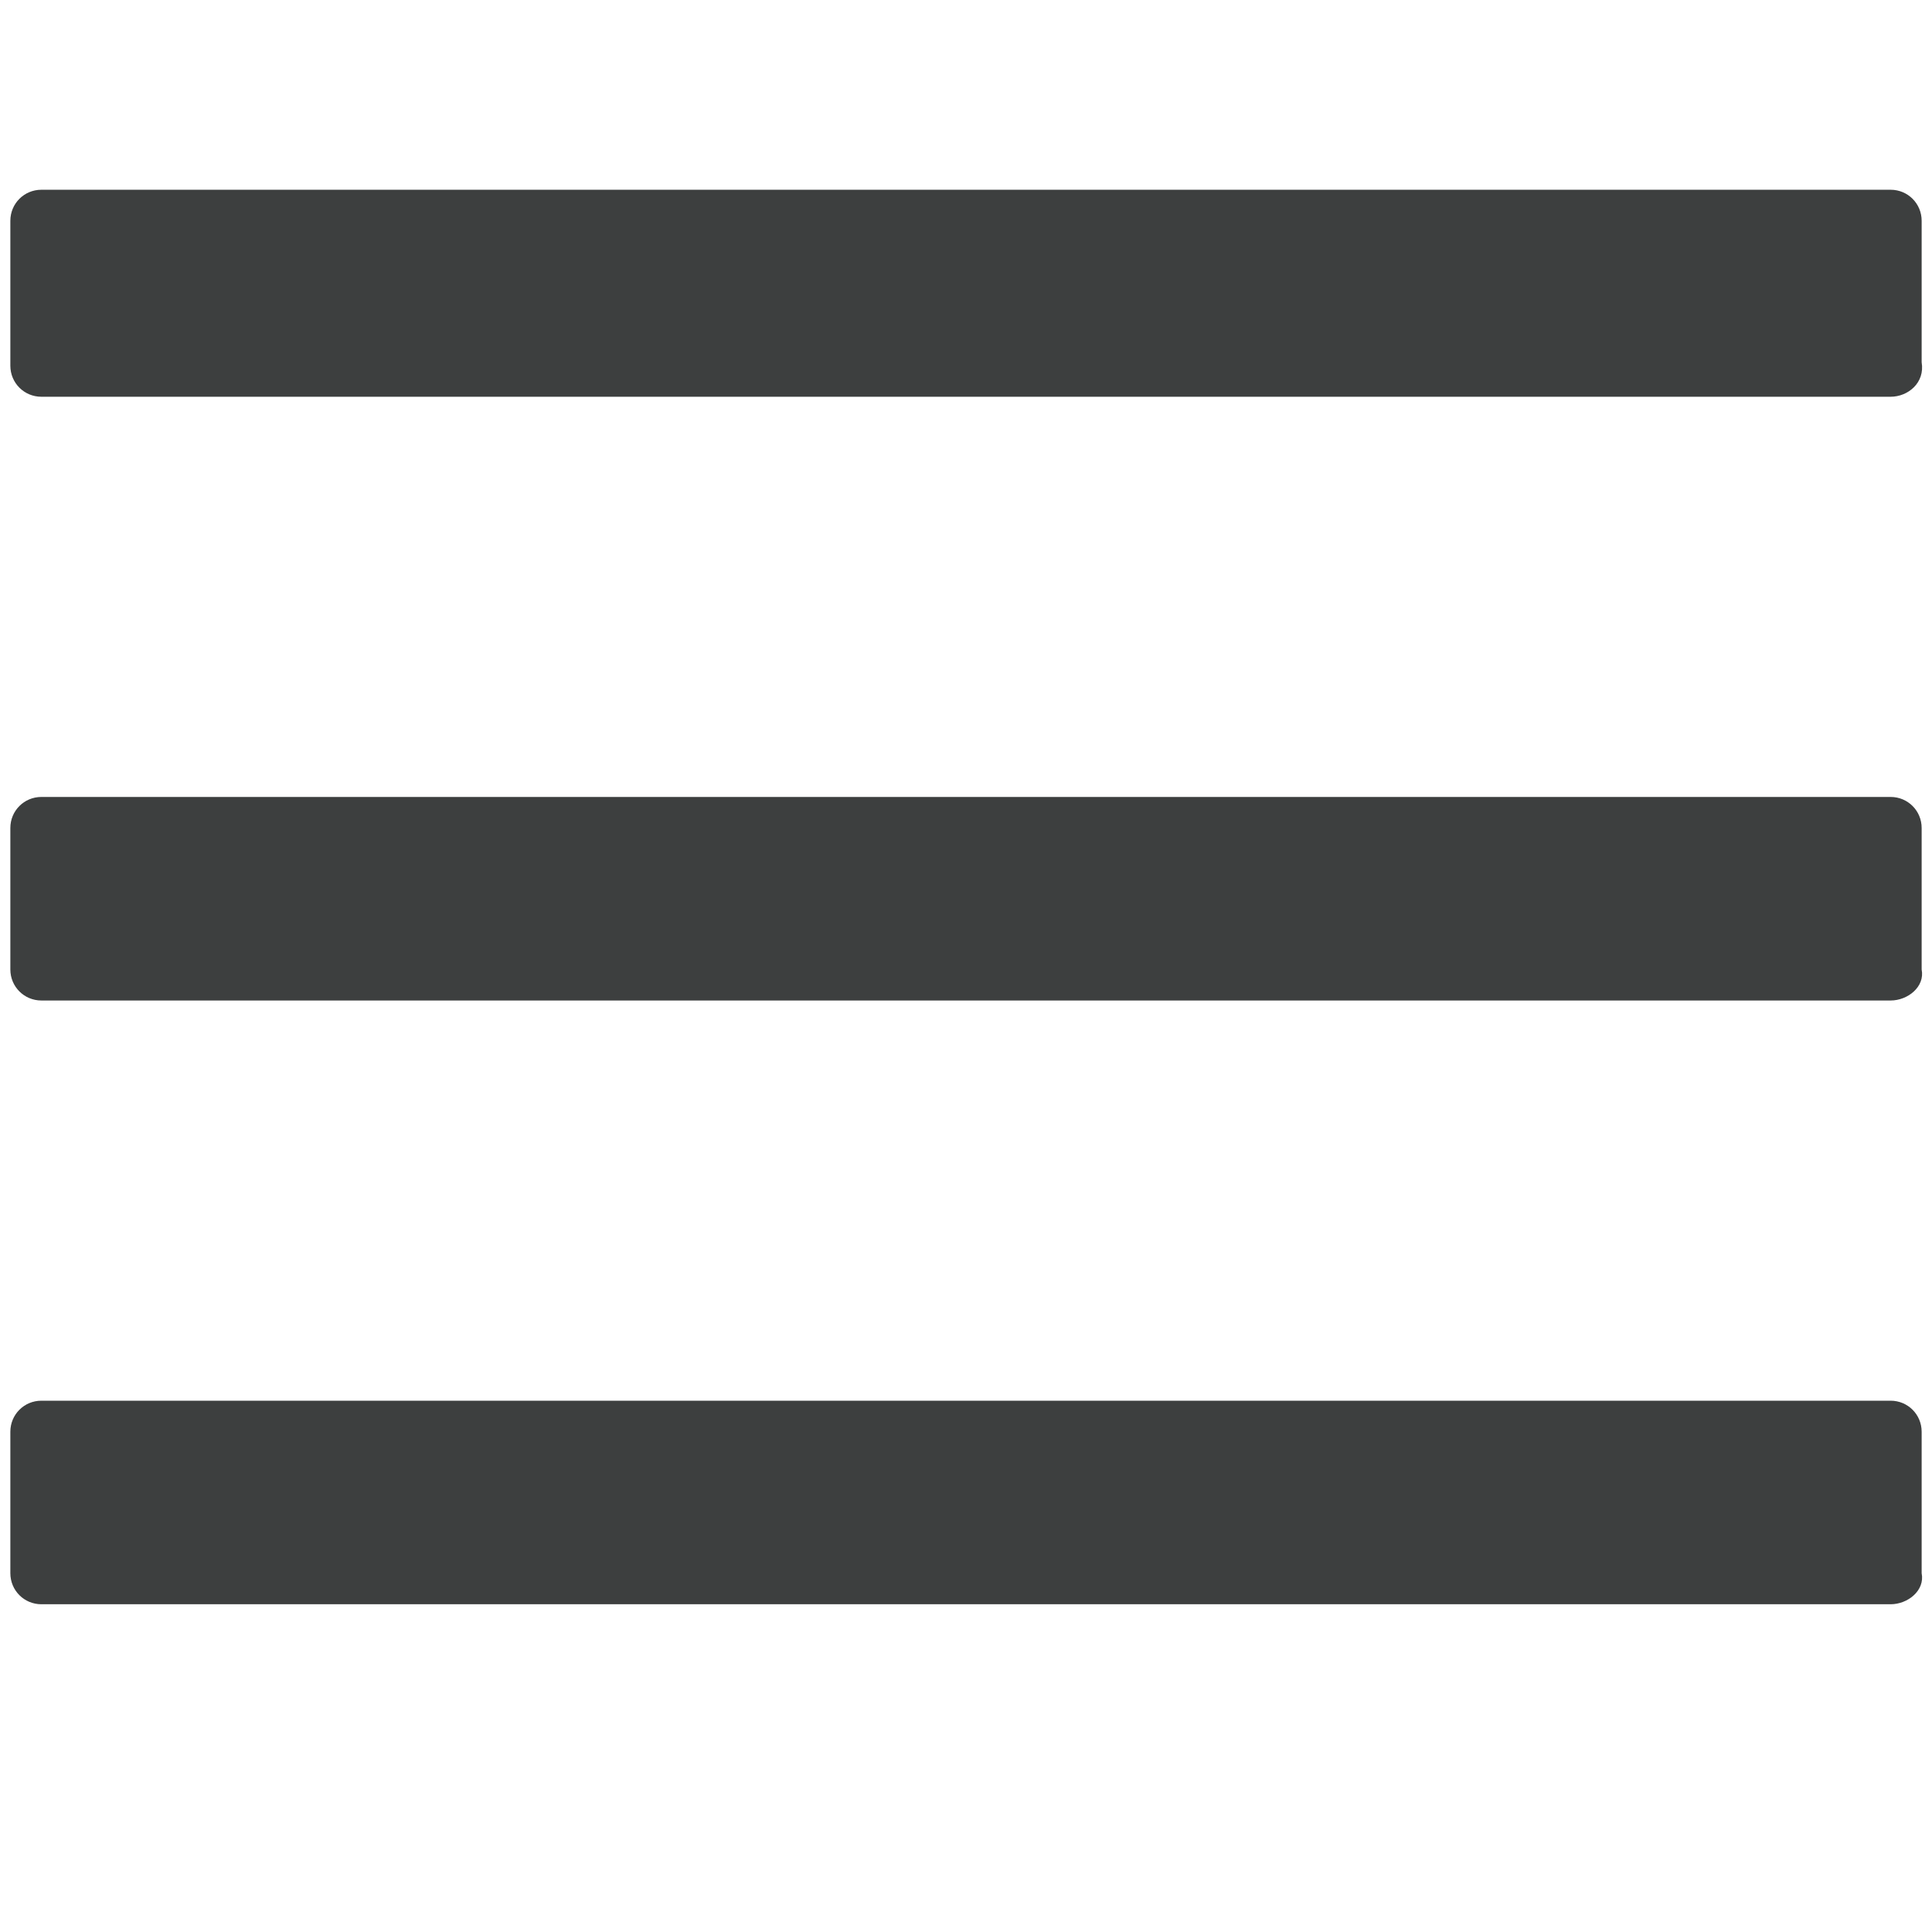
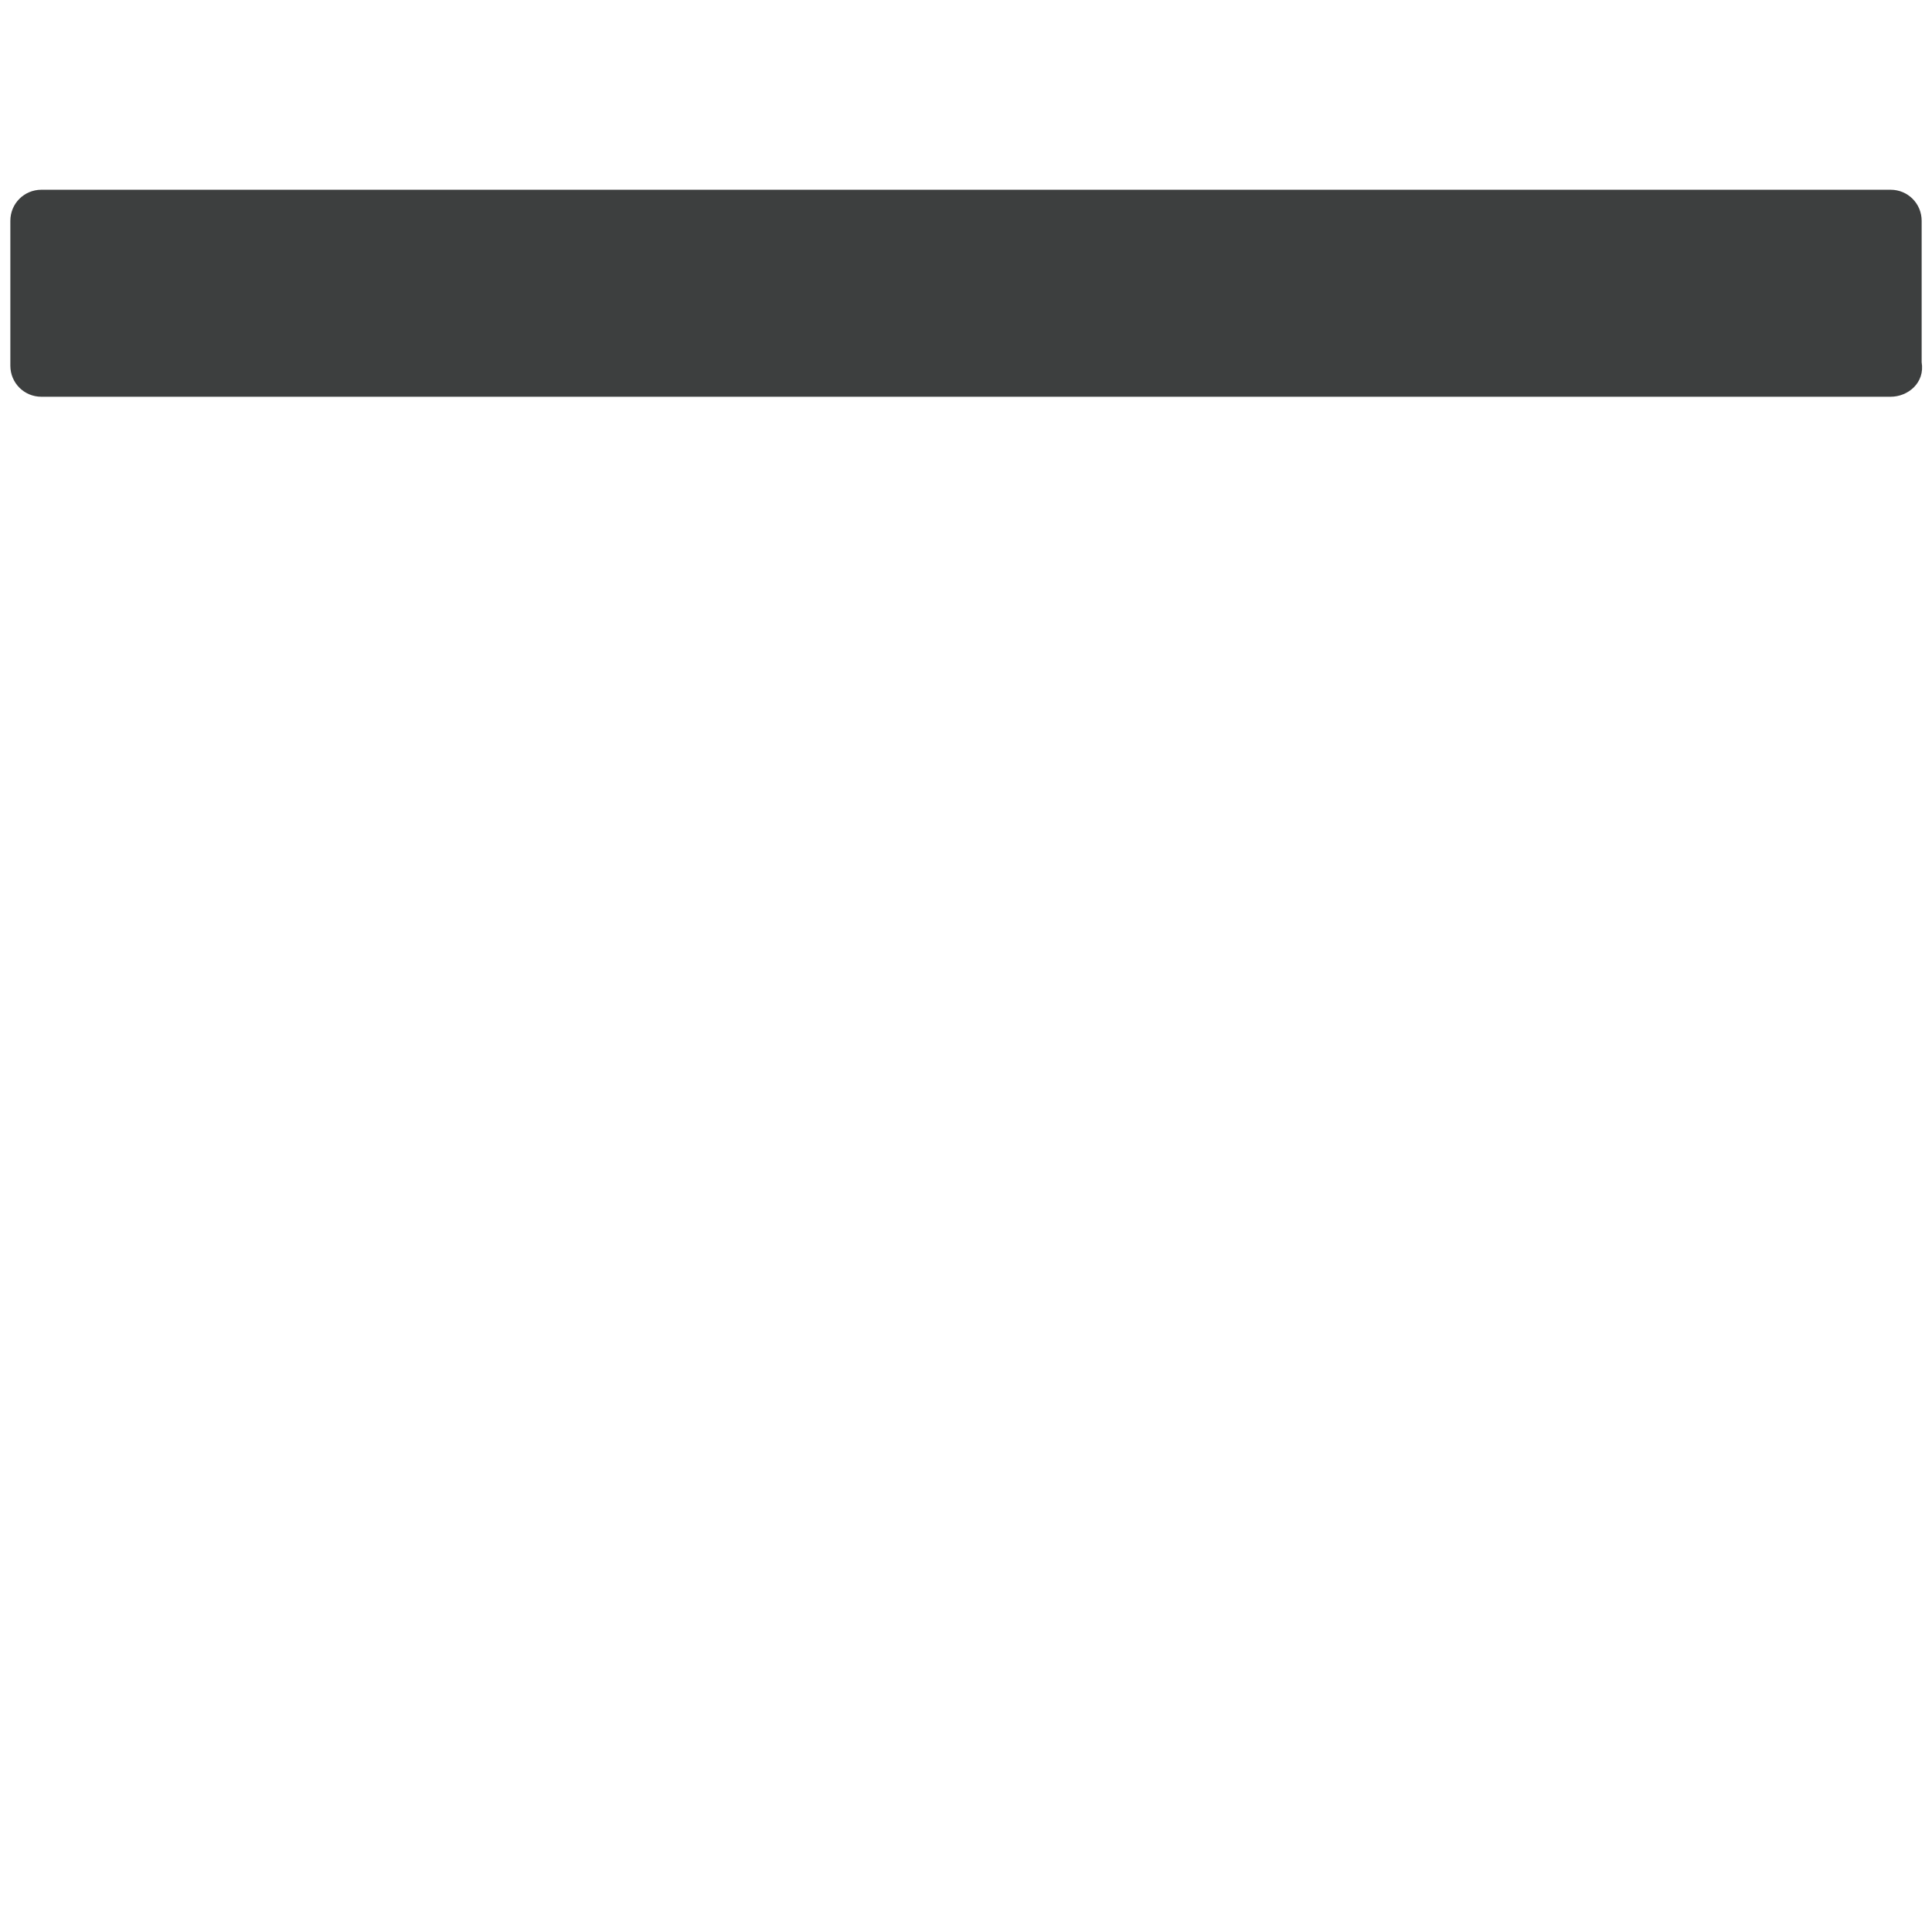
<svg xmlns="http://www.w3.org/2000/svg" version="1.1" id="Capa_1" x="0px" y="0px" viewBox="0 0 56 56" style="enable-background:new 0 0 56 56;" xml:space="preserve">
  <style type="text/css">
	.st0{fill:#3D3F3F;}
</style>
  <g>
    <path class="st0" d="M54.8,11.5H1.2c-0.5,0-0.9-0.4-0.9-0.9V6.4c0-0.5,0.4-0.9,0.9-0.9h53.6c0.5,0,0.9,0.4,0.9,0.9v4.1   C55.8,11.1,55.3,11.5,54.8,11.5z" />
-     <path class="st0" d="M54.8,29H1.2c-0.5,0-0.9-0.4-0.9-0.9v-4.1c0-0.5,0.4-0.9,0.9-0.9h53.6c0.5,0,0.9,0.4,0.9,0.9v4.1   C55.8,28.6,55.3,29,54.8,29z" />
-     <path class="st0" d="M54.8,46.5H1.2c-0.5,0-0.9-0.4-0.9-0.9v-4.1c0-0.5,0.4-0.9,0.9-0.9h53.6c0.5,0,0.9,0.4,0.9,0.9v4.1   C55.8,46.1,55.3,46.5,54.8,46.5z" />
  </g>
</svg>